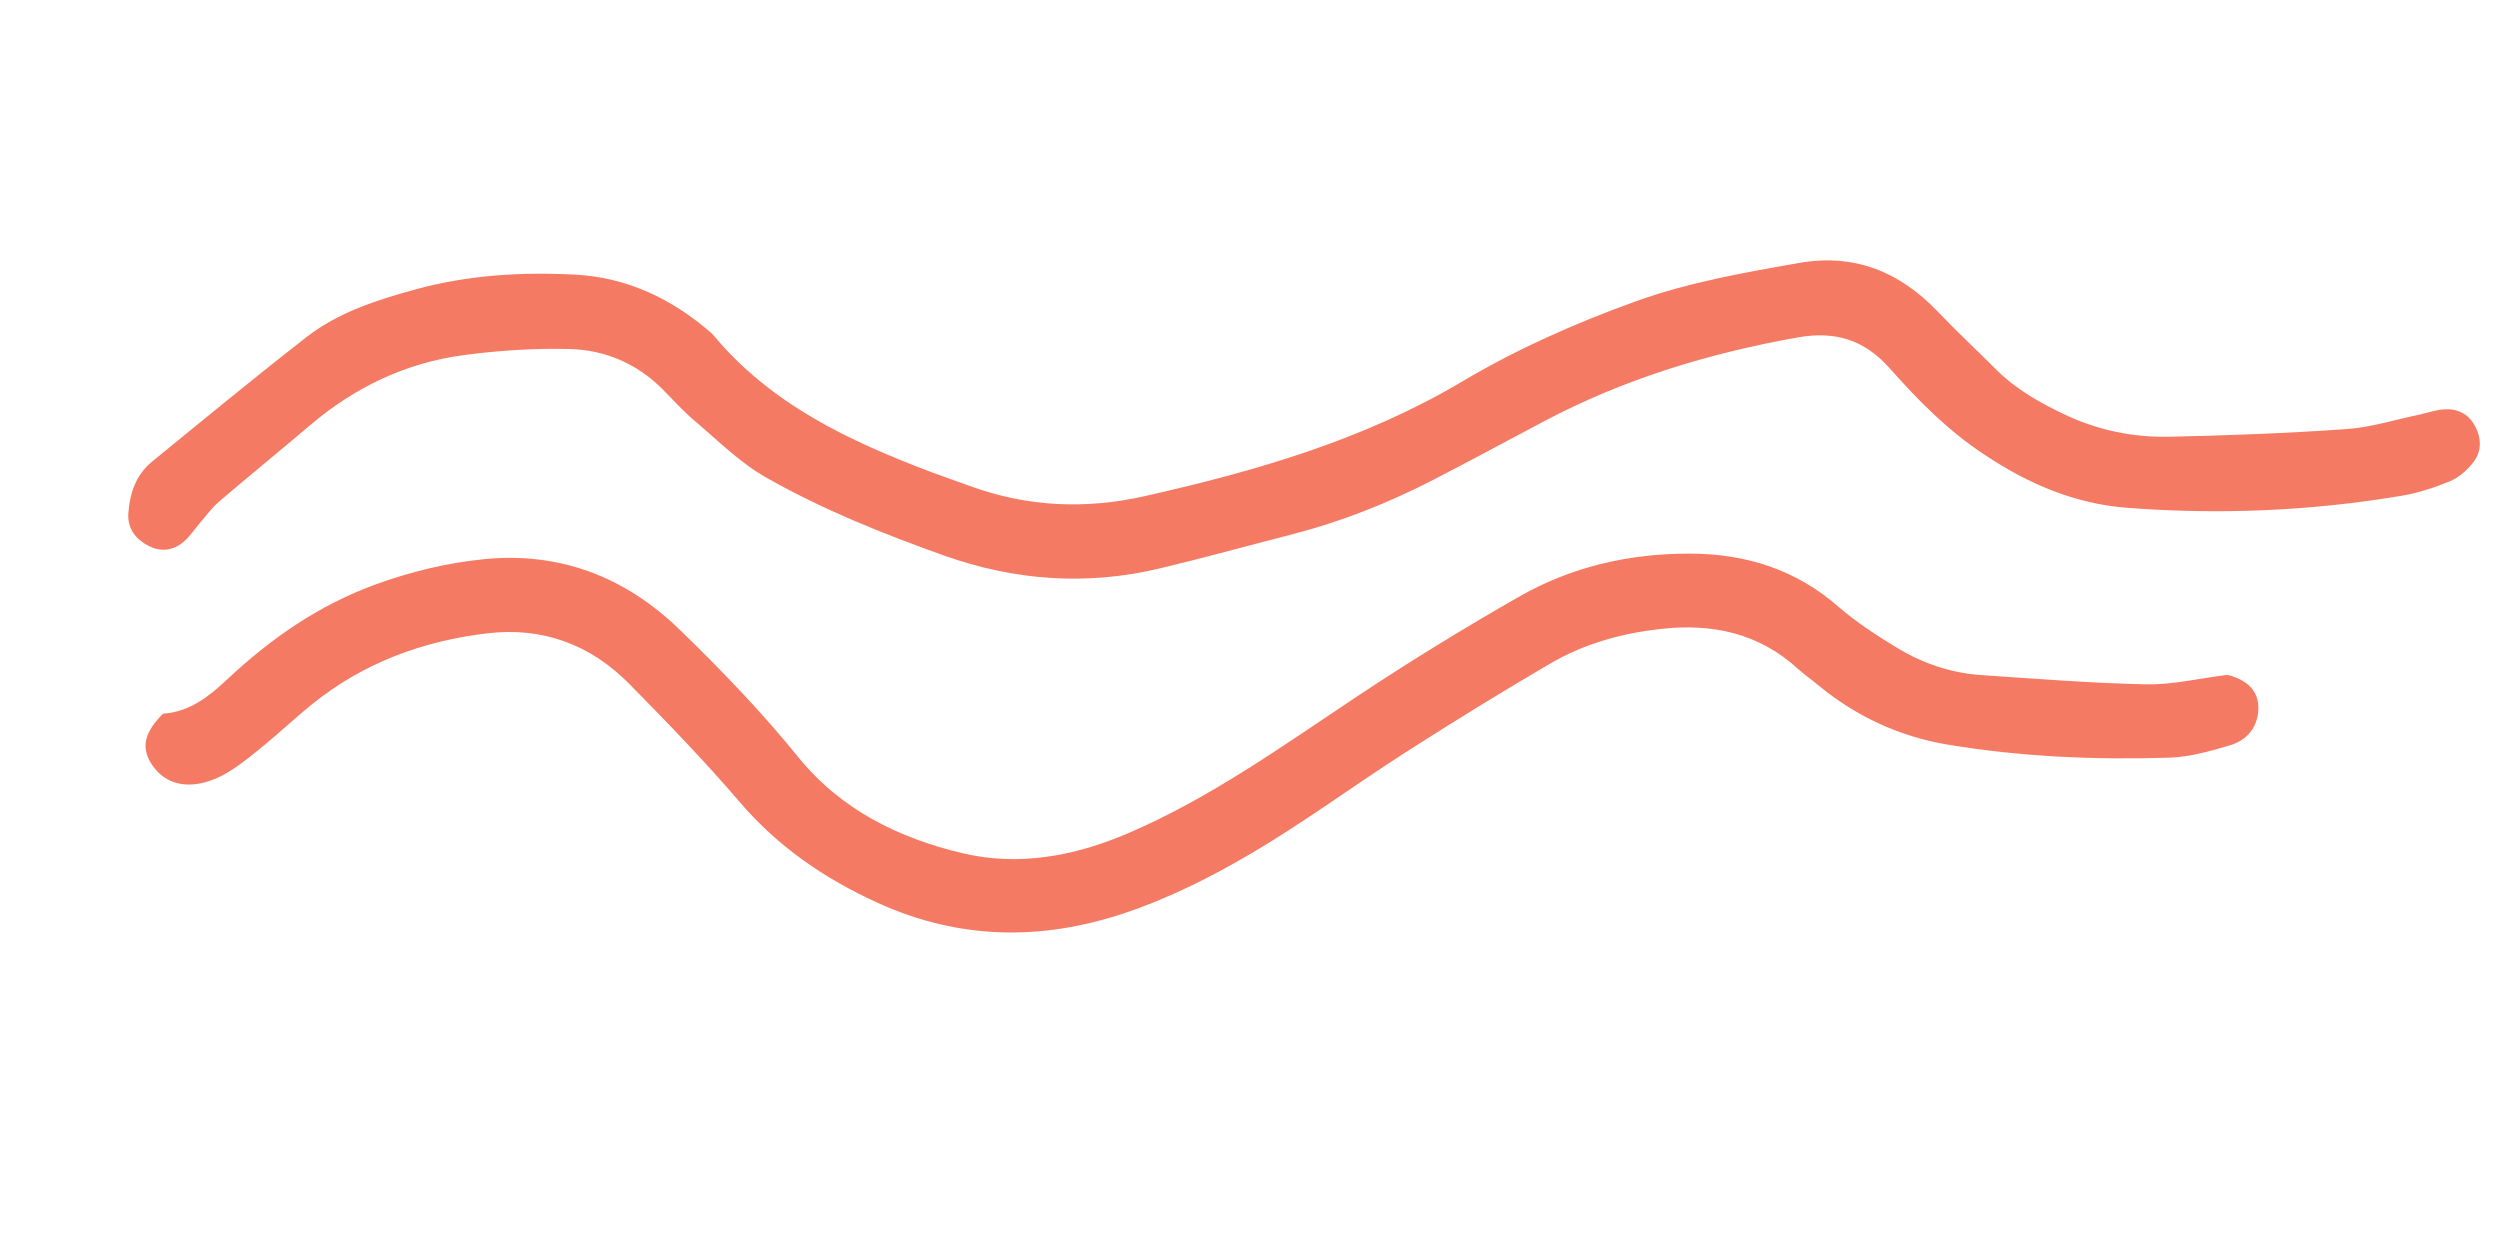
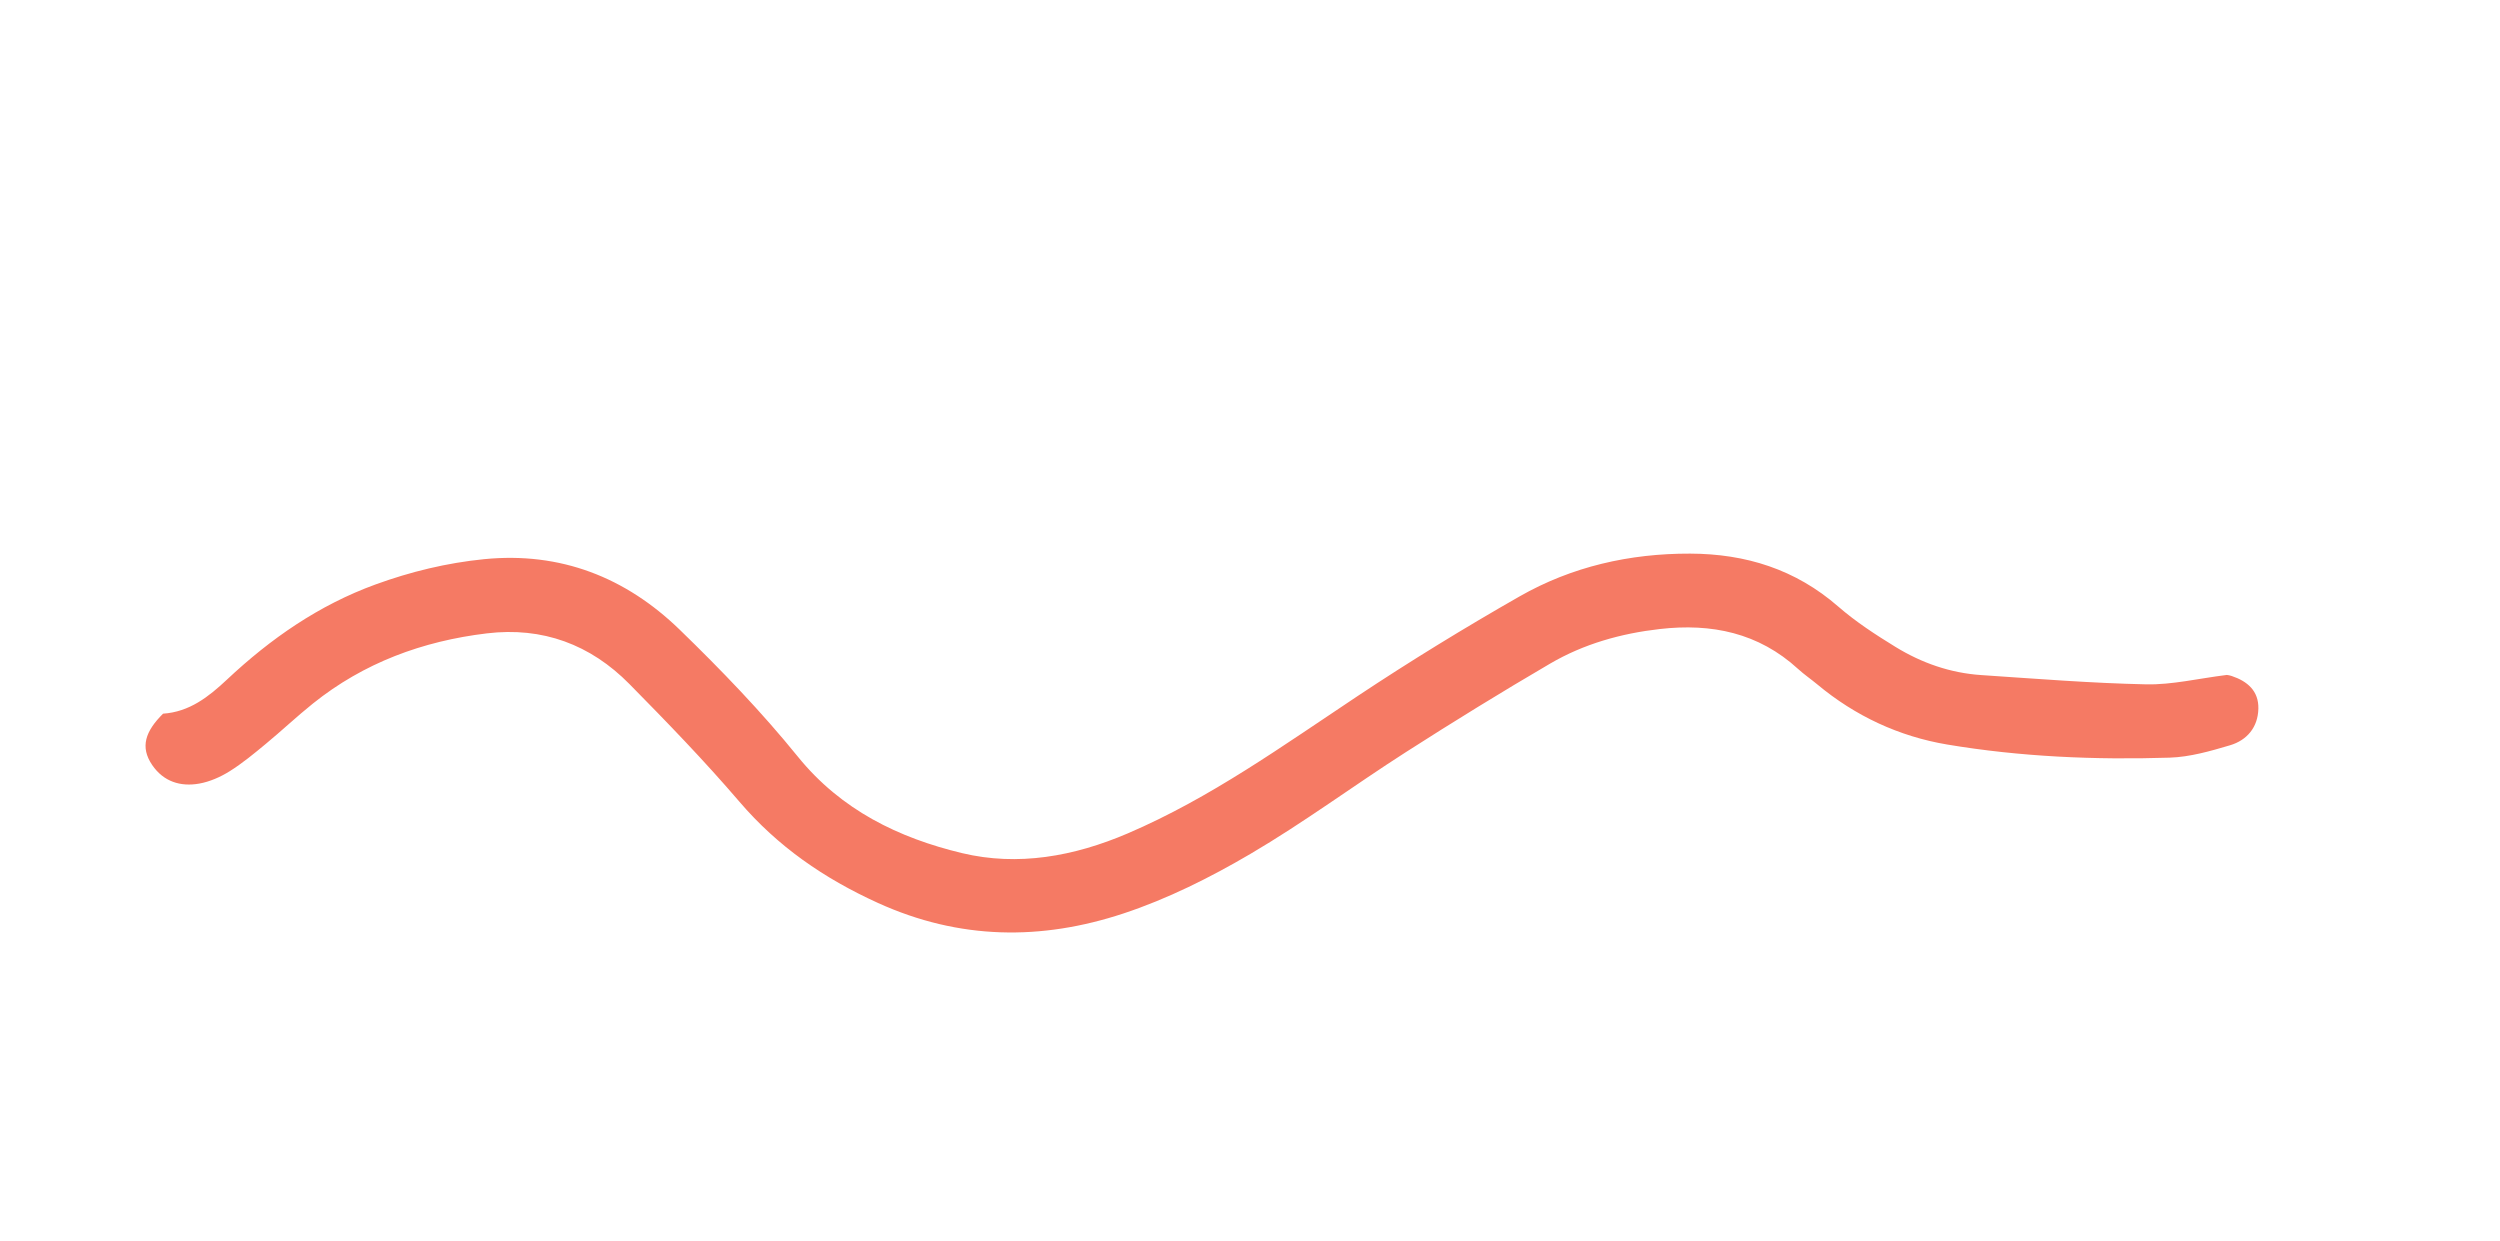
<svg xmlns="http://www.w3.org/2000/svg" width="145px" height="72px" viewBox="0 0 145 72" version="1.1">
  <title>Separator</title>
  <g id="Separator" stroke="none" stroke-width="1" fill="none" fill-rule="evenodd">
    <g id="Group-3" transform="translate(72.554, 32.164) rotate(33) translate(-72.554, -32.164) translate(16, -13)" fill="#F57A64">
-       <path d="M89.075,17.133 C86.572,17.126 84.137,16.589 81.759,15.93 C79.572,15.324 77.88,15.845 76.284,17.338 C72.462,20.913 69.13,24.869 66.582,29.458 C65.417,31.555 64.267,33.66 63.079,35.743 C61.608,38.321 59.899,40.731 57.884,42.918 C56.097,44.859 54.35,46.839 52.528,48.747 C49.521,51.899 45.855,53.911 41.619,54.916 C37.958,55.784 34.265,56.513 30.513,56.733 C28.786,56.835 27.024,56.453 25.286,56.234 C24.417,56.125 23.562,55.892 22.703,55.707 C20.647,55.267 18.668,55.617 16.927,56.685 C15.166,57.766 13.485,59.018 11.917,60.368 C9.378,62.557 7.68,65.338 6.714,68.561 C6.049,70.78 5.338,72.986 4.683,75.209 C4.527,75.737 4.506,76.306 4.429,76.857 C4.364,77.326 4.368,77.816 4.233,78.264 C4.007,79.01 3.48,79.472 2.676,79.561 C1.799,79.658 1.062,79.376 0.636,78.603 C0.082,77.6 -0.201,76.503 0.163,75.367 C1.332,71.716 2.486,68.059 3.739,64.436 C4.509,62.209 5.989,60.401 7.539,58.659 C9.637,56.301 12.143,54.449 14.855,52.888 C17.439,51.401 20.265,51.019 23.205,51.42 C23.284,51.431 23.365,51.439 23.441,51.462 C28.439,53.021 33.408,52.336 38.37,51.258 C39.151,51.089 39.925,50.888 40.704,50.71 C44.157,49.924 47.075,48.205 49.541,45.68 C54.136,40.971 58.417,36.038 61.366,30.068 C62.998,26.768 65.01,23.684 67.236,20.741 C69.226,18.111 71.626,15.879 74.025,13.648 C76.387,11.451 79.175,10.914 82.275,11.647 C83.829,12.014 85.403,12.295 86.966,12.624 C88.554,12.959 90.121,12.863 91.728,12.645 C93.848,12.356 95.763,11.605 97.493,10.43 C100.335,8.499 103.147,6.517 105.889,4.447 C107.026,3.59 107.954,2.456 108.973,1.443 C109.312,1.107 109.604,0.714 109.98,0.429 C110.593,-0.038 111.287,-0.153 112.002,0.229 C112.786,0.647 113.203,1.316 113.089,2.191 C113.019,2.728 112.851,3.308 112.548,3.743 C112.005,4.526 111.394,5.288 110.694,5.932 C106.732,9.572 102.369,12.673 97.646,15.24 C95.084,16.632 92.191,17.18 89.075,17.133" id="Fill-302" />
      <path d="M8.663,87.27 C9.889,86.35 10.346,85.014 10.696,83.59 C11.523,80.224 12.813,77.062 14.921,74.266 C16.229,72.532 17.705,70.97 19.398,69.613 C22.874,66.831 26.862,66.022 31.139,66.863 C34.425,67.51 37.711,68.271 40.892,69.305 C44.693,70.541 48.377,70.072 51.933,68.813 C55.072,67.699 57.48,65.441 59.365,62.627 C62.281,58.275 64.153,53.434 66.217,48.669 C67.675,45.3 69.259,41.979 70.942,38.717 C72.547,35.607 74.939,33.148 77.888,31.245 C80.6,29.496 83.511,28.679 86.768,29.141 C88.105,29.329 89.479,29.33 90.833,29.295 C92.609,29.249 94.322,28.831 95.885,27.957 C98.674,26.399 101.49,24.879 104.204,23.196 C105.476,22.407 106.537,21.279 107.823,20.196 C107.808,20.202 107.951,20.127 108.105,20.088 C109.034,19.849 109.886,19.963 110.426,20.835 C110.995,21.754 110.873,22.729 110.203,23.515 C109.431,24.42 108.622,25.353 107.656,26.024 C104.109,28.489 100.385,30.69 96.422,32.411 C93.834,33.534 91.055,33.931 88.212,33.59 C87.736,33.533 87.253,33.524 86.781,33.445 C83.715,32.933 81.126,33.947 78.795,35.871 C77.044,37.315 75.568,38.997 74.553,41.017 C73.083,43.941 71.681,46.902 70.331,49.884 C68.848,53.158 67.589,56.54 65.981,59.75 C64.771,62.166 63.373,64.551 61.688,66.653 C58.55,70.568 54.554,73.121 49.41,73.894 C46.003,74.404 42.771,74.315 39.478,73.344 C36.494,72.464 33.453,71.765 30.414,71.096 C27.269,70.403 24.377,71.047 21.876,73.135 C18.993,75.541 16.816,78.455 15.63,82.05 C15.255,83.187 14.973,84.354 14.614,85.496 C14.352,86.333 14.089,87.179 13.719,87.971 C13.455,88.537 13.087,89.1 12.635,89.524 C11.827,90.283 10.832,90.561 9.756,90.11 C8.589,89.621 8.358,88.687 8.663,87.27" id="Fill-303" />
    </g>
  </g>
</svg>